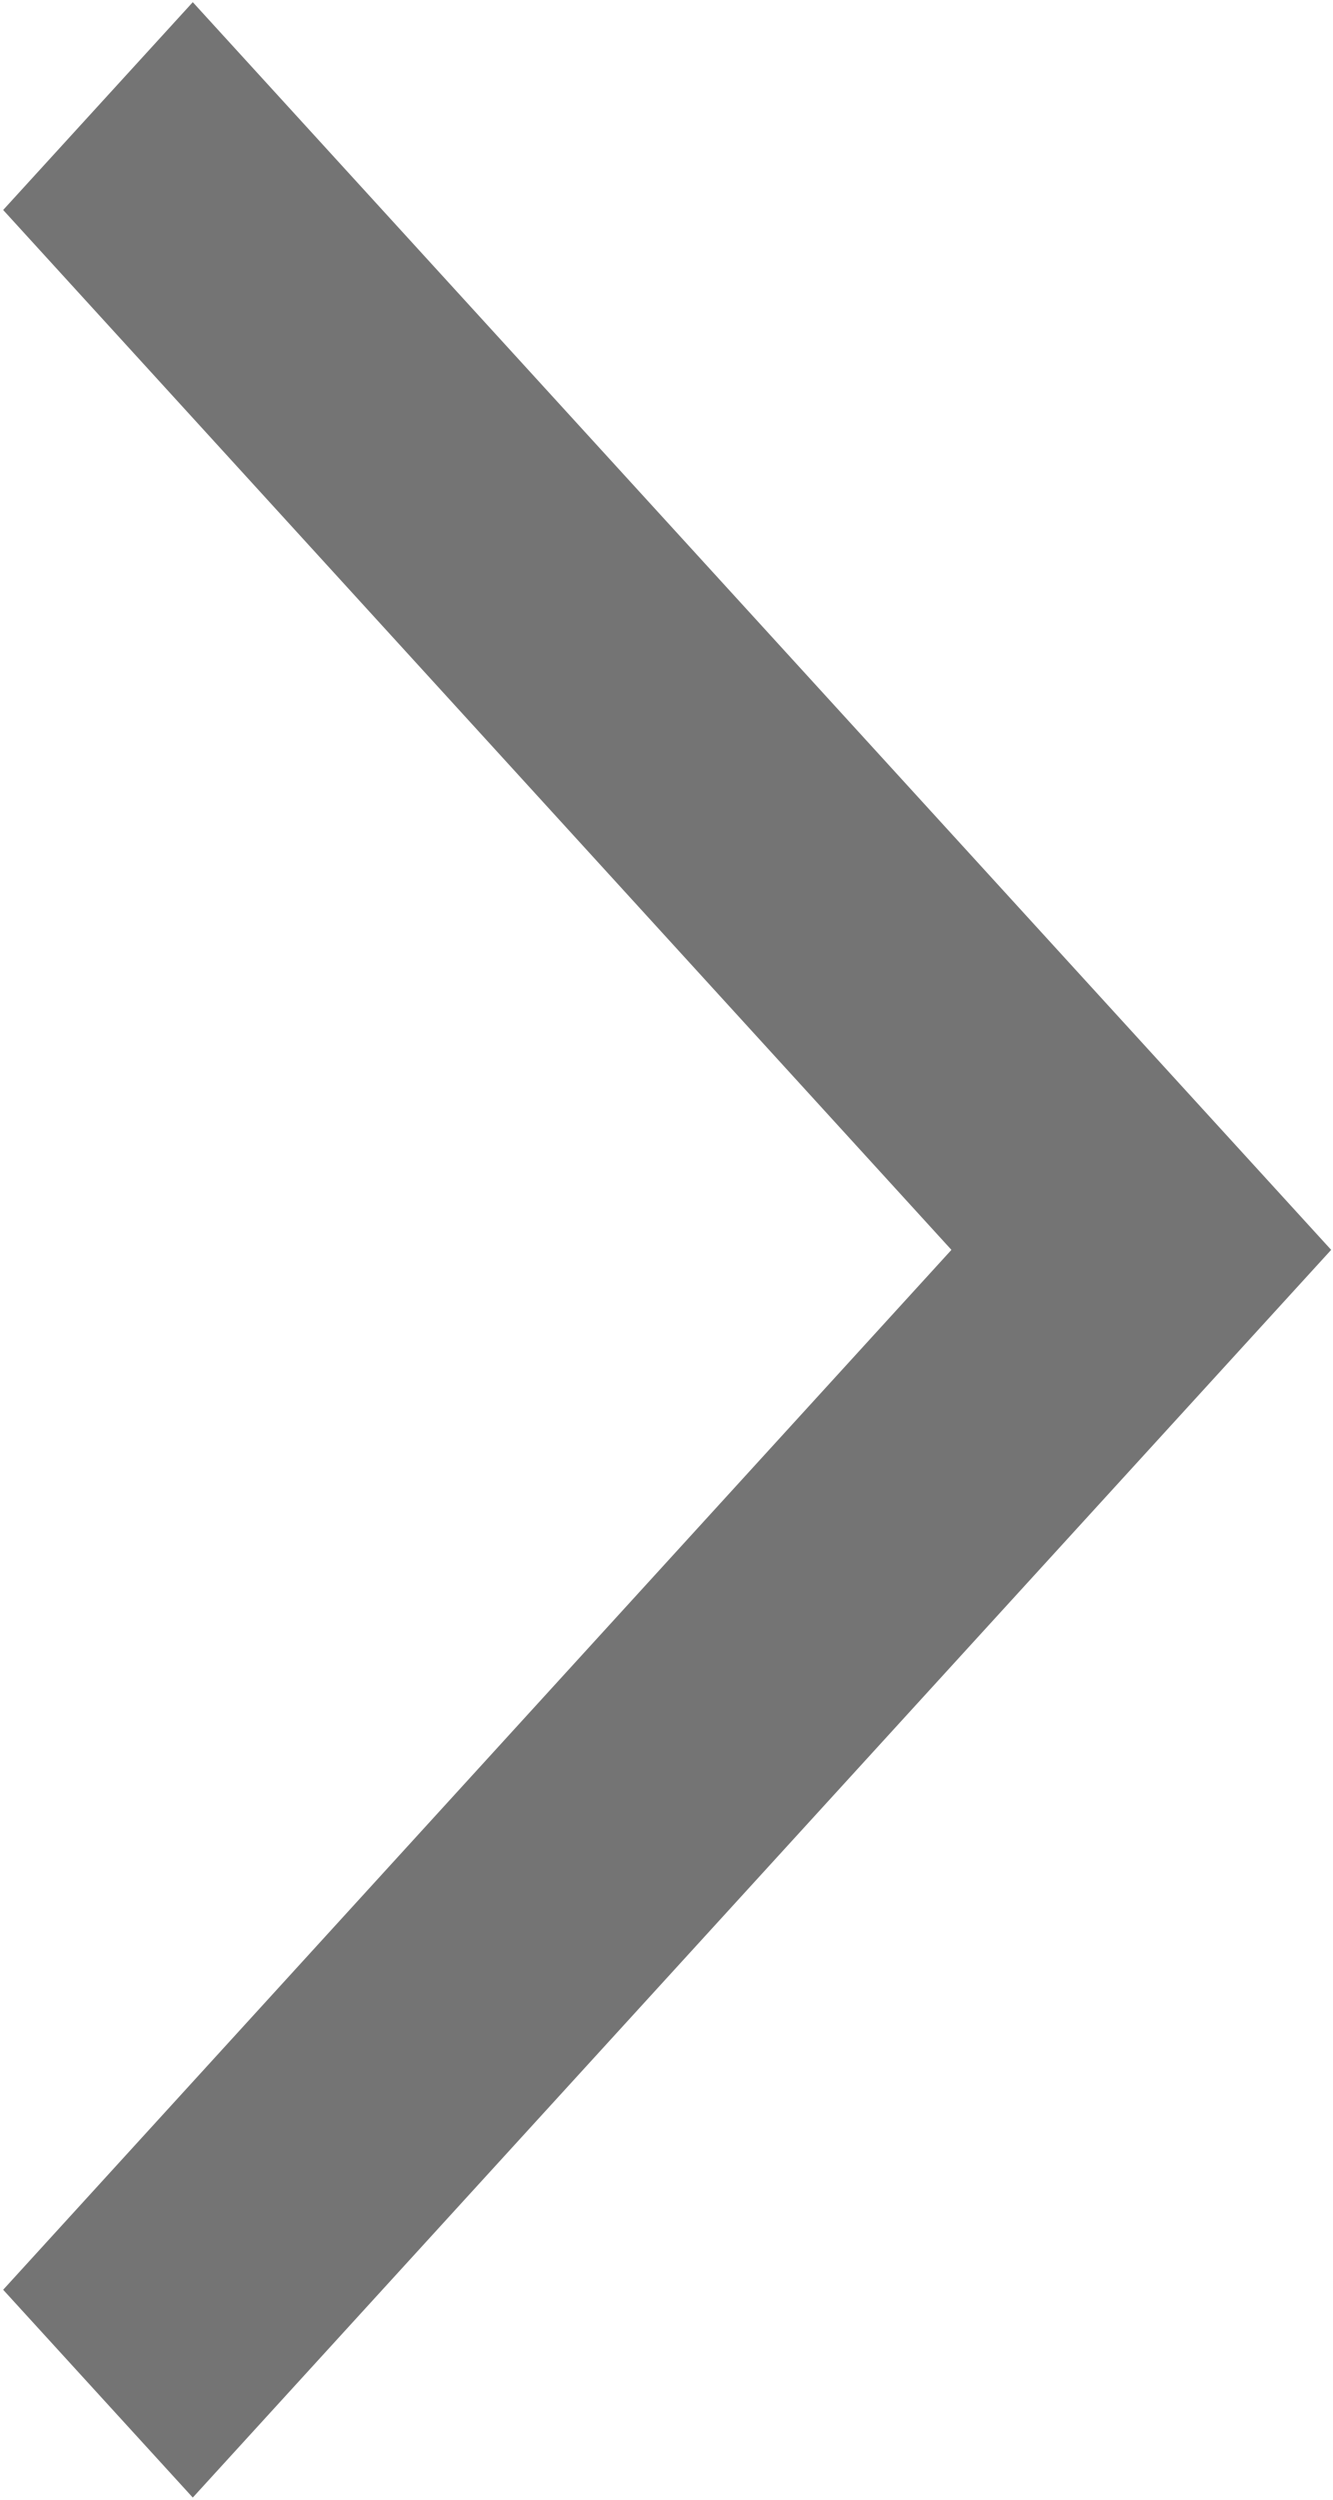
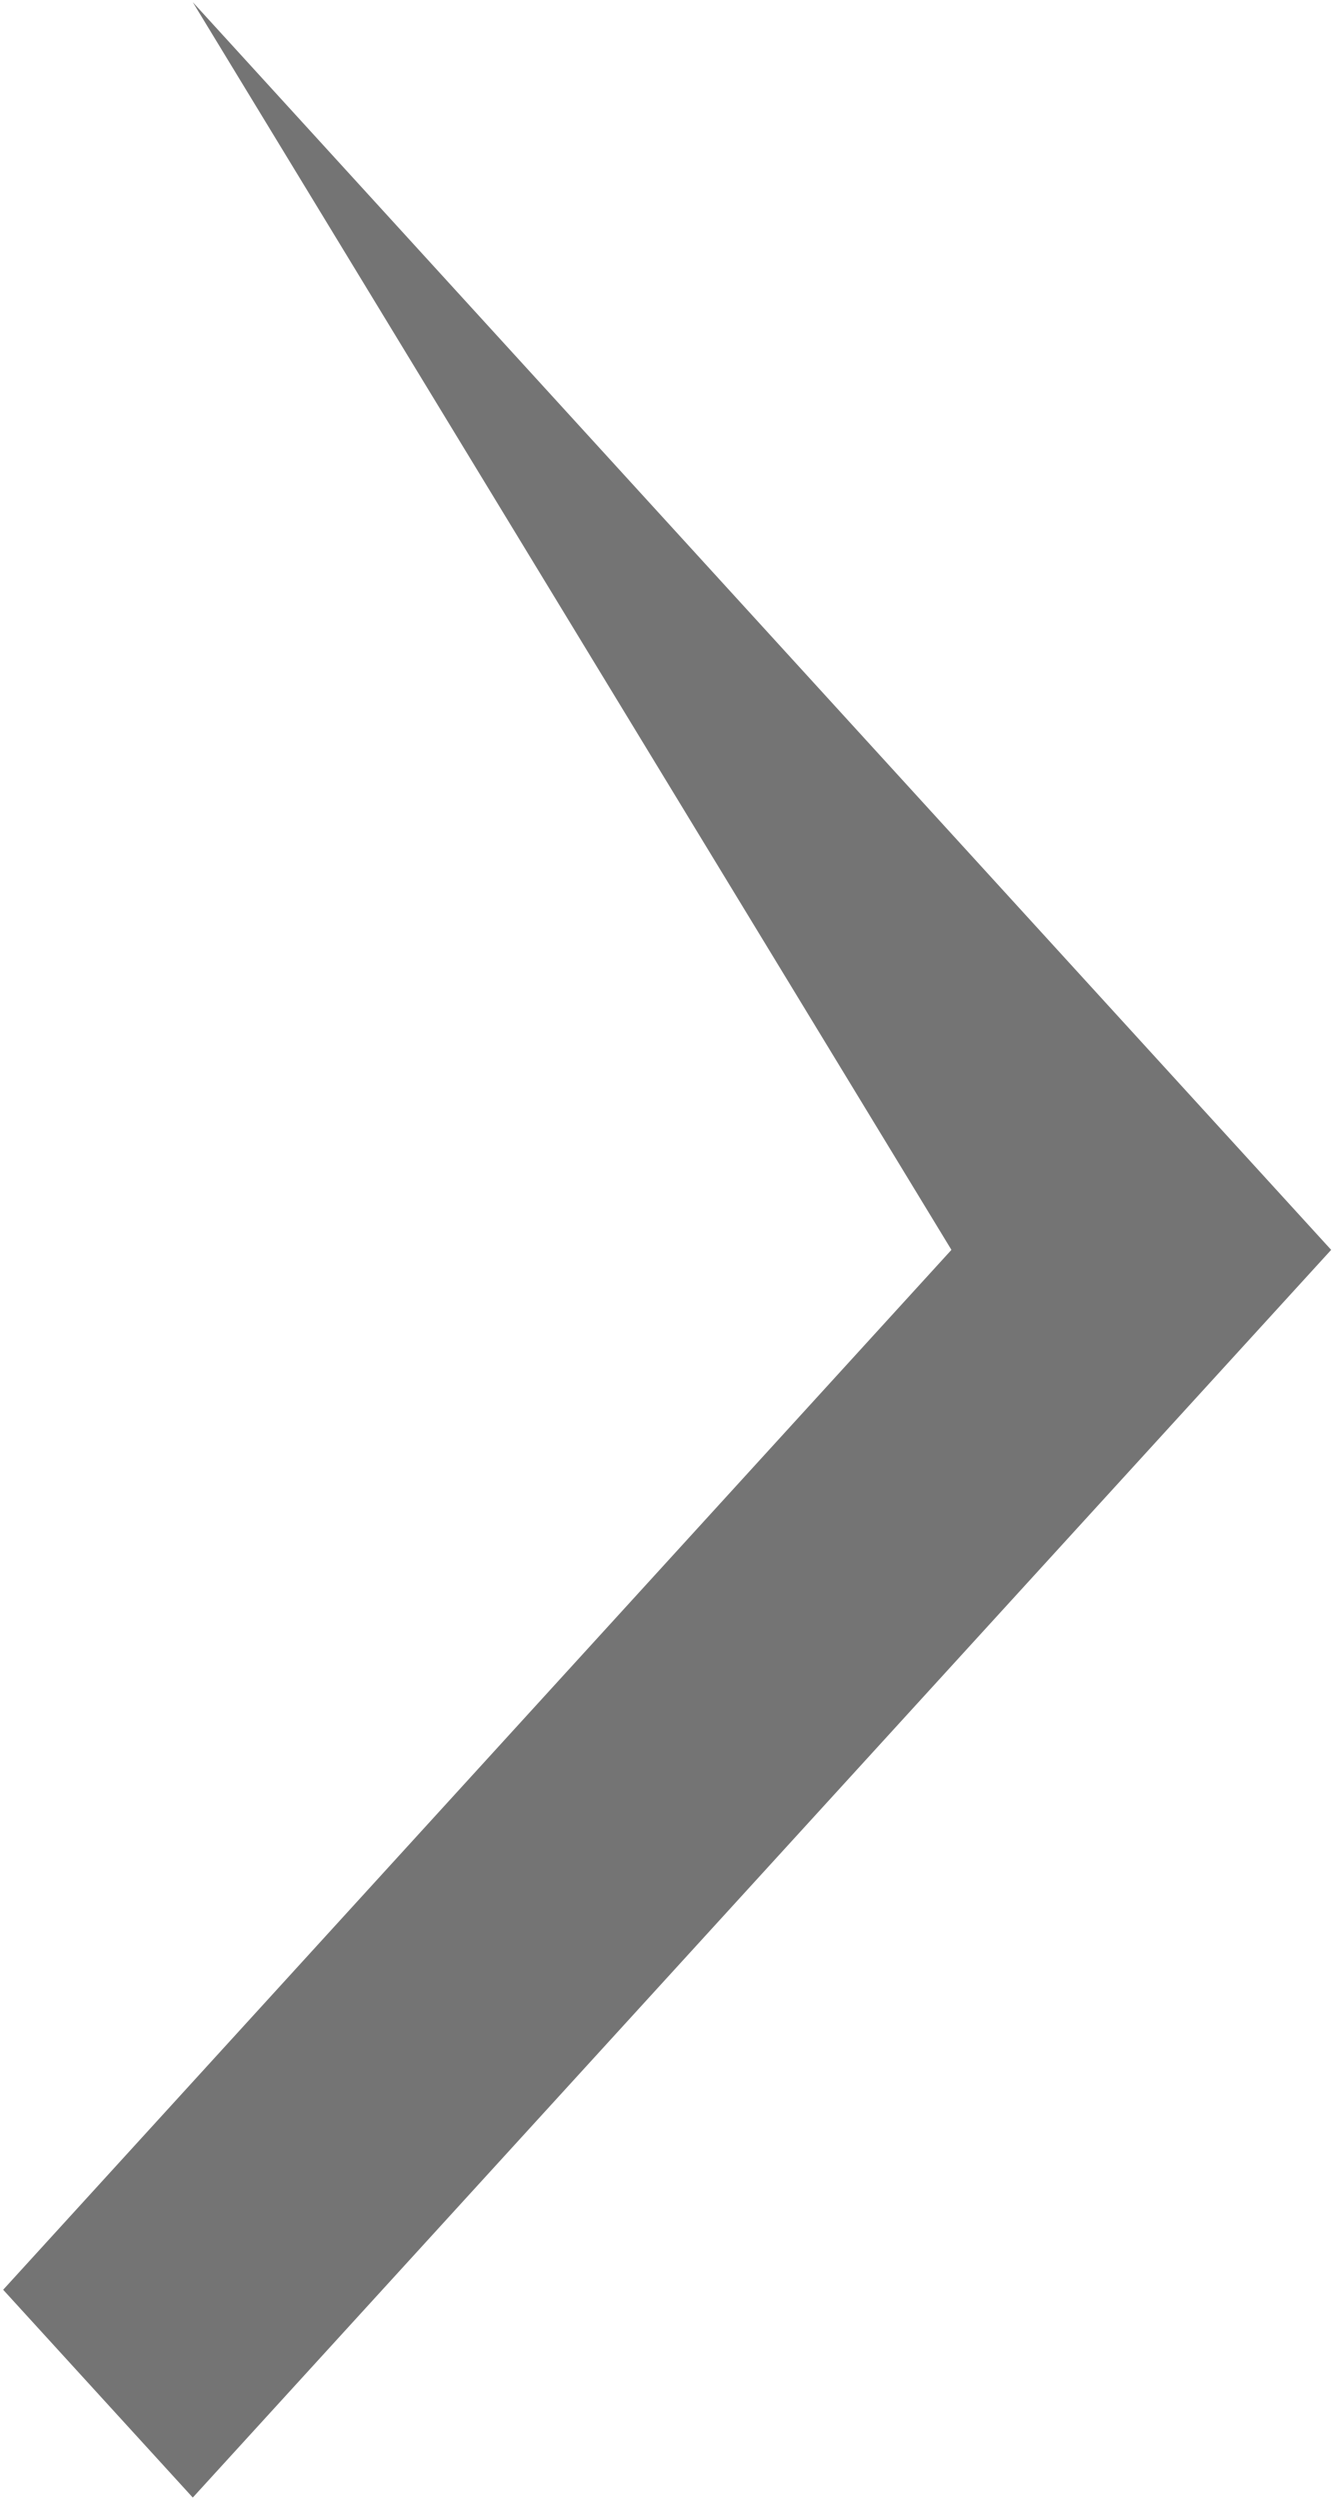
<svg xmlns="http://www.w3.org/2000/svg" width="8" height="15" viewBox="0 0 8 15" fill="none">
-   <path fill-rule="evenodd" clip-rule="evenodd" d="M1.157 14.987L0.019 13.74L5.71 7.5L0.019 1.26L1.157 0.013L6.85 6.252L7.989 7.5" fill="#747474" />
+   <path fill-rule="evenodd" clip-rule="evenodd" d="M1.157 14.987L0.019 13.74L5.71 7.5L1.157 0.013L6.85 6.252L7.989 7.5" fill="#747474" />
</svg>